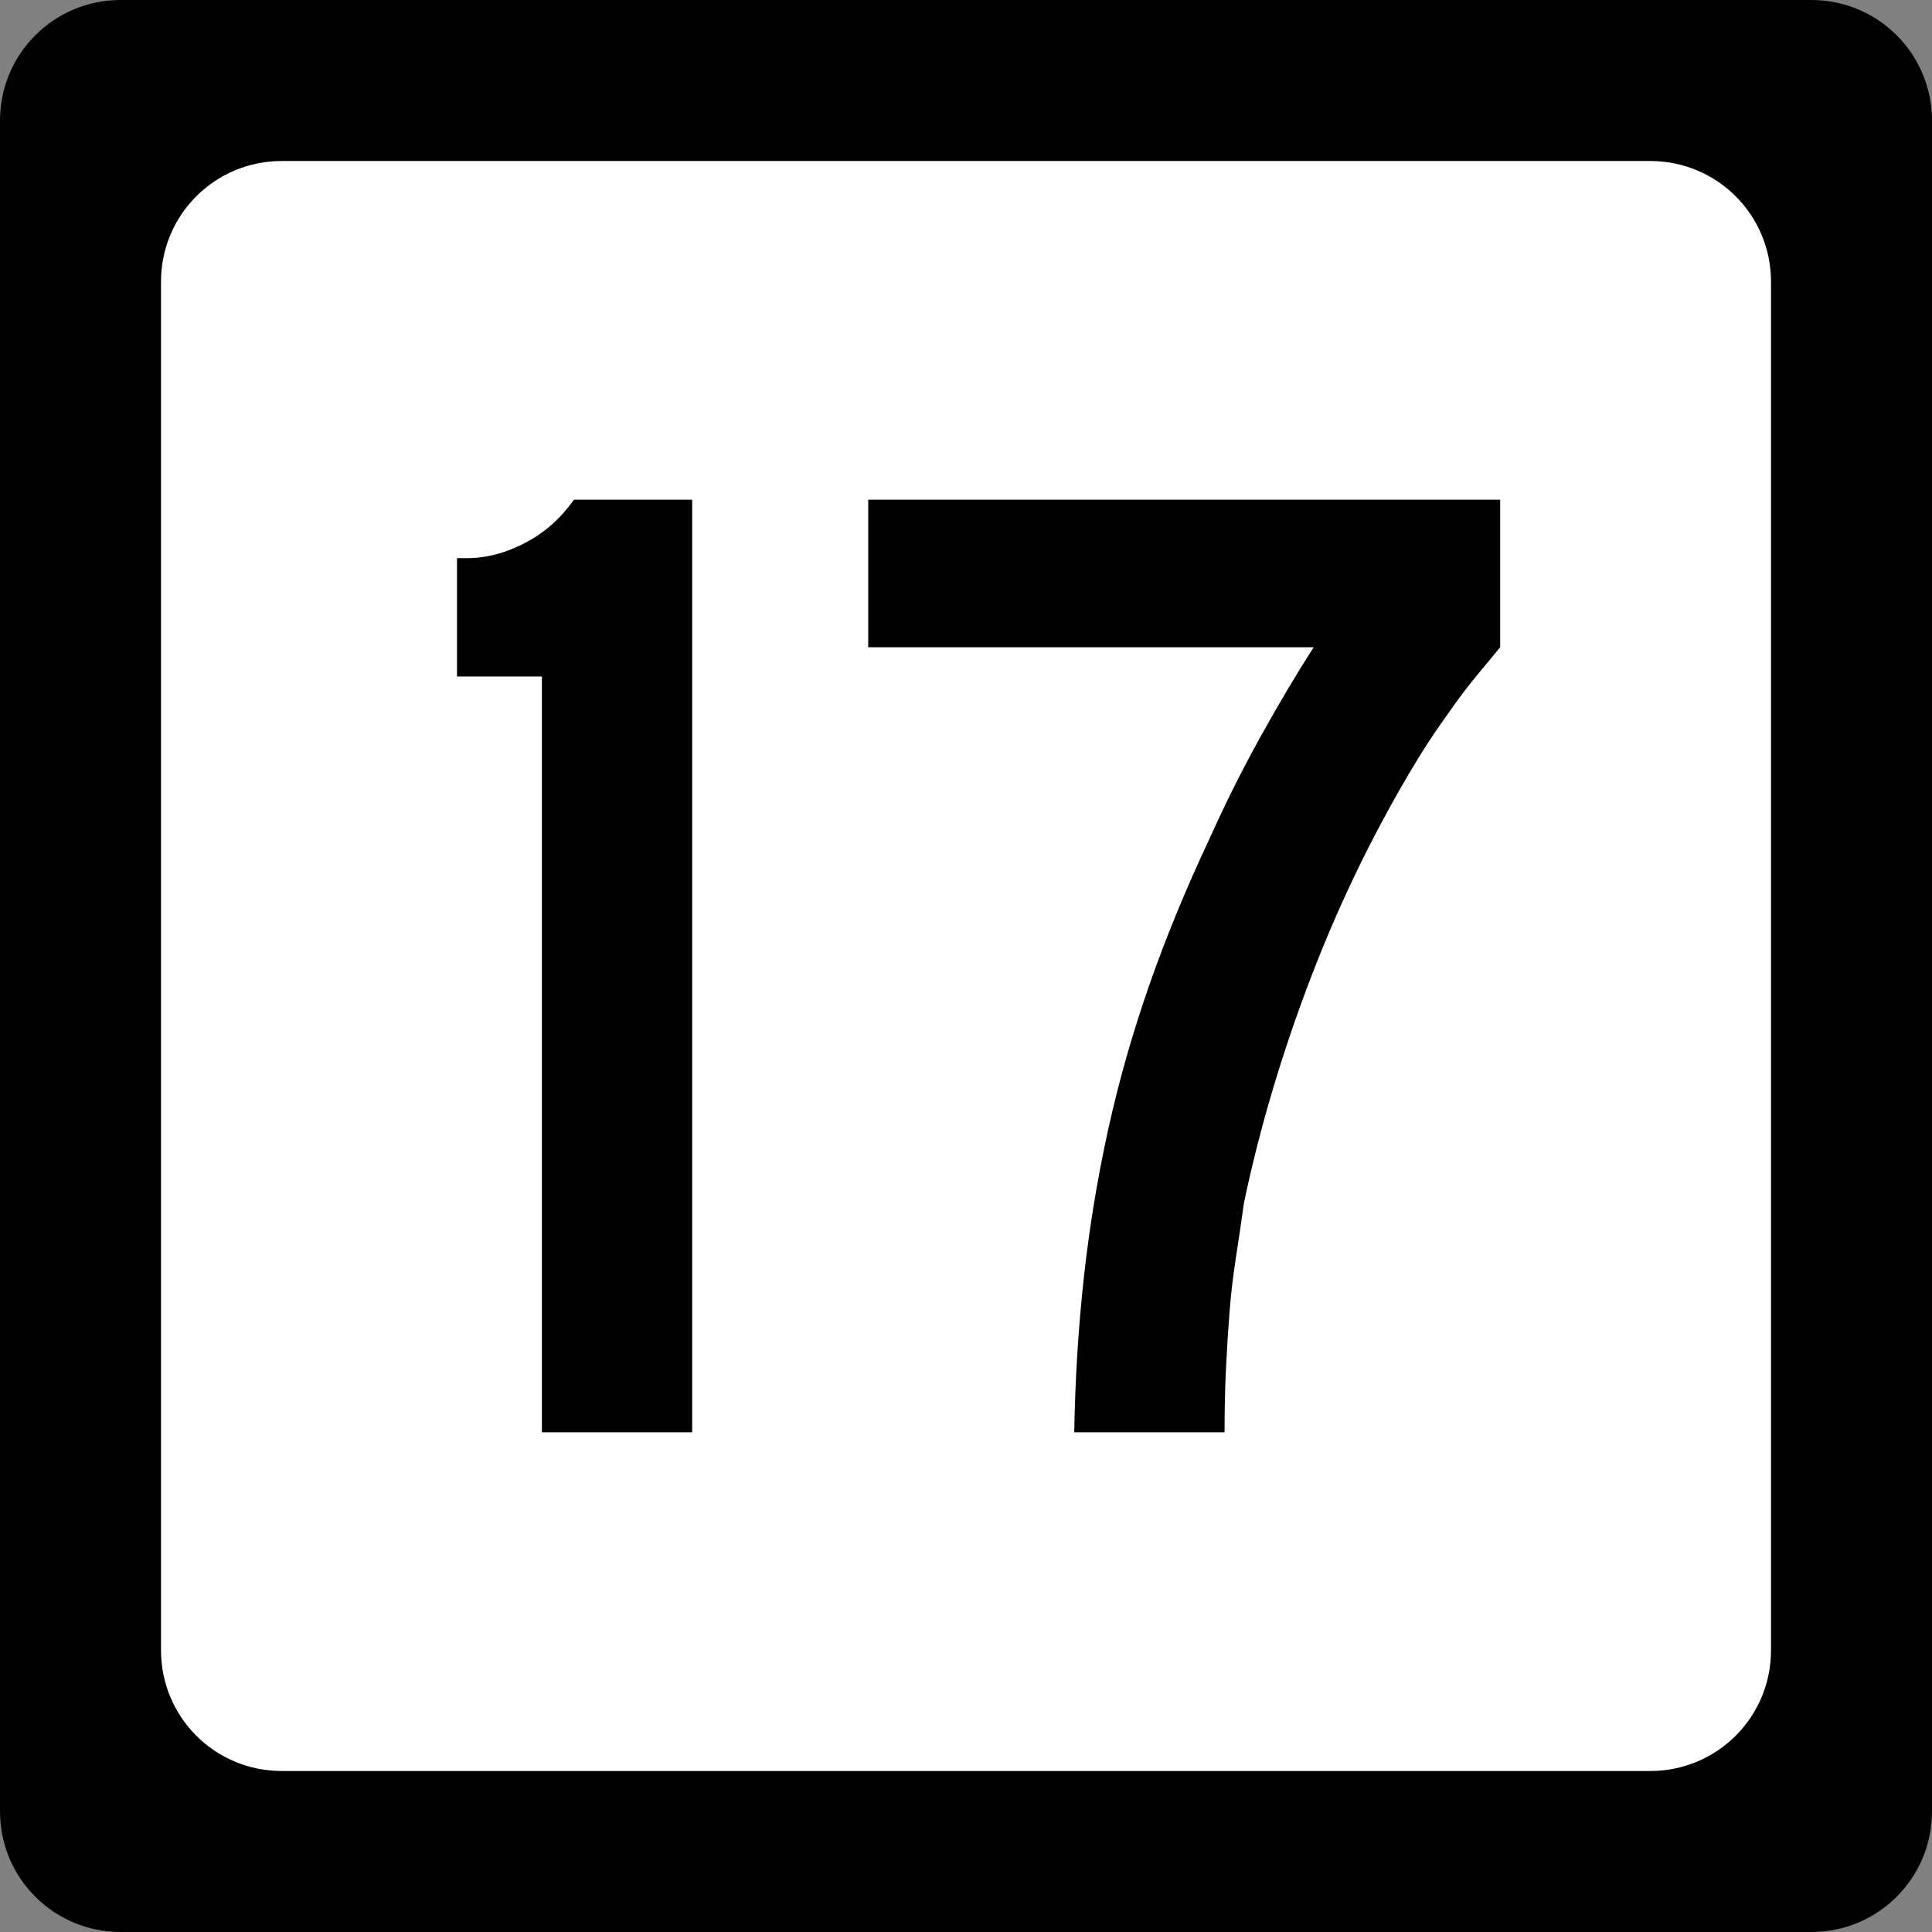
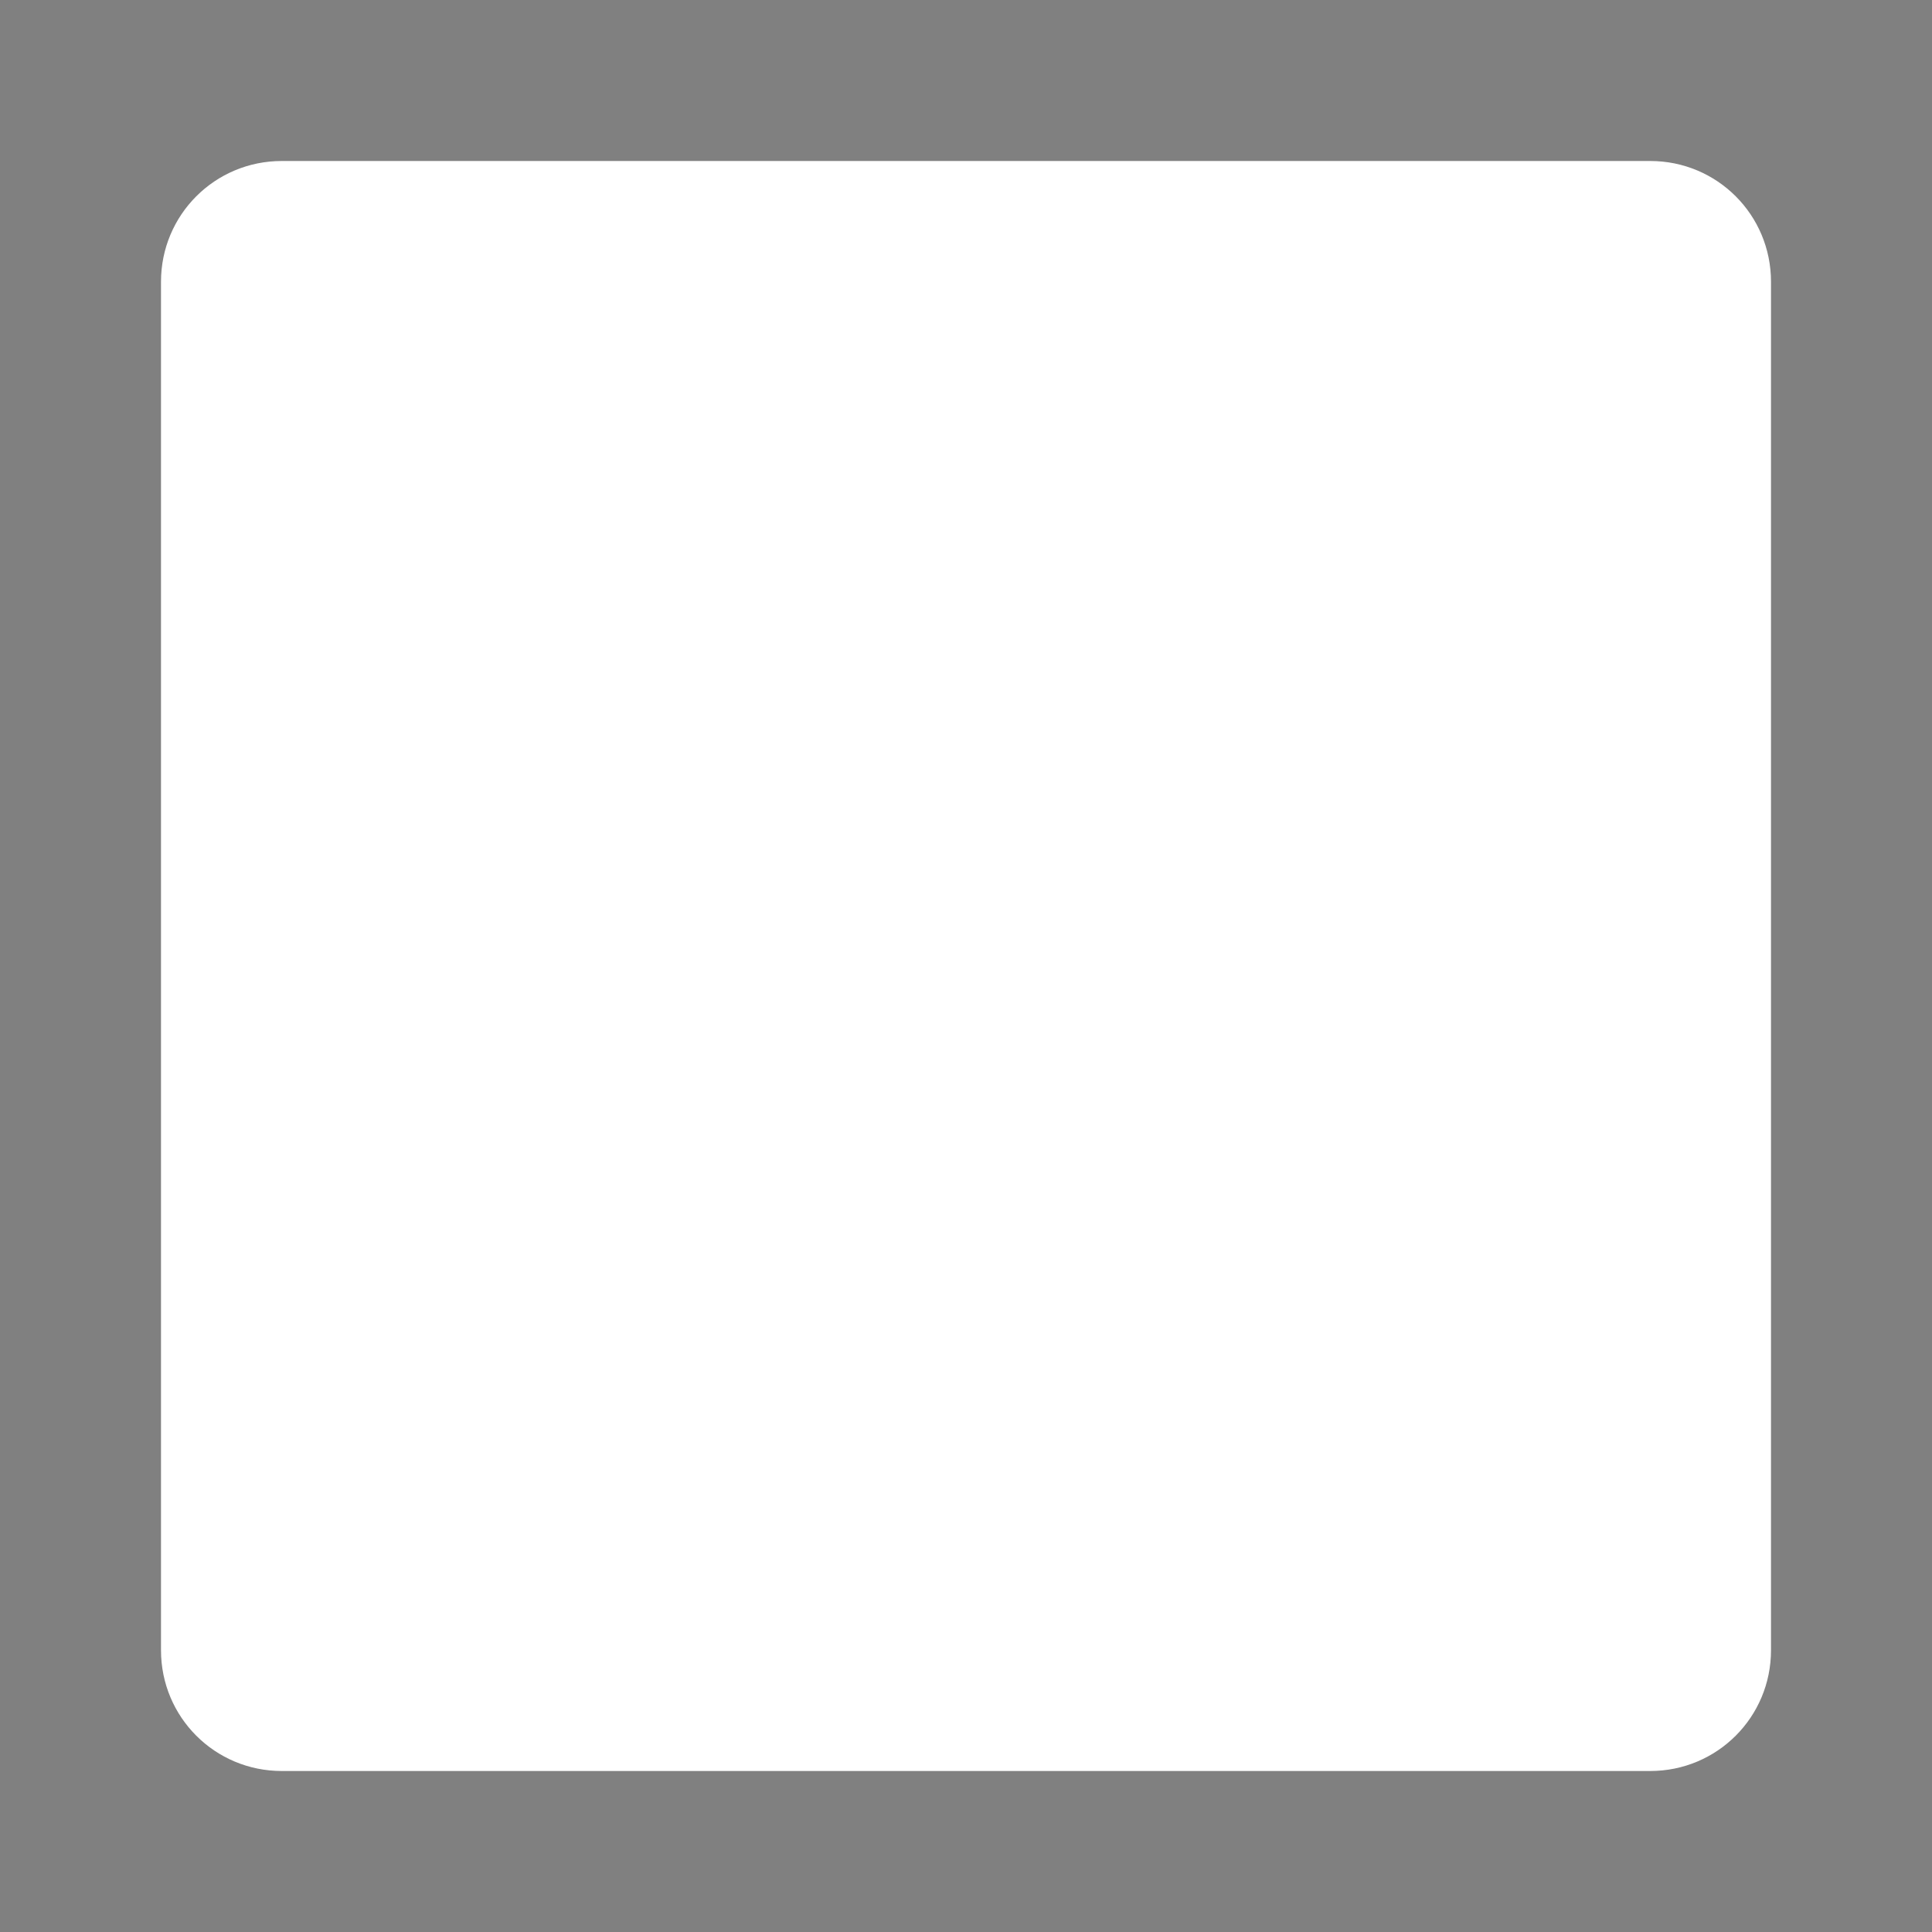
<svg xmlns="http://www.w3.org/2000/svg" version="1.0" width="600" height="600" id="svg2">
  <rect width="100%" height="100%" fill="#808080" stroke="none" />
  <defs id="defs4" />
  <g id="layer1">
    <g id="g1876">
-       <path d="M 37.5,0 L 562.5,0 C 583.275,0 600,16.725 600,37.5 L 600,562.5 C 600,583.275 583.275,600 562.5,600 L 37.5,600 C 16.725,600 0,583.275 0,562.5 L 0,37.5 C 0,16.725 16.725,0 37.5,0 z " style="fill:black;fill-opacity:1;stroke:none" id="rect5533" />
      <path d="M 87.5,50 L 512.5,50 C 533.275,50 550,66.725 550,87.5 L 550,512.5 C 550,533.275 533.275,550 512.5,550 L 87.5,550 C 66.725,550 50,533.275 50,512.5 L 50,87.5 C 50,66.725 66.725,50 87.5,50 z " style="fill:white;fill-opacity:1;stroke:none" id="rect5535" />
-       <path d="M 168.291,444.816 L 168.291,210.09 L 141.92,210.09 L 141.92,173.35 L 144.941,173.35 C 150.991,173.35 157.042,171.765 163.093,168.594 C 169.144,165.424 174.187,160.954 178.224,155.185 L 214.964,155.185 L 214.964,444.816 L 168.291,444.816 z M 465.89,201.014 C 463.295,204.18 460.916,207.06 458.753,209.655 C 456.589,212.249 454.571,214.844 452.698,217.438 C 450.824,220.032 448.881,222.77 446.867,225.65 C 444.853,228.53 442.689,231.844 440.377,235.59 C 427.413,256.917 416.393,279.397 407.317,303.028 C 398.241,326.659 391.249,350.145 386.342,373.487 C 385.48,379.537 384.618,385.373 383.756,390.992 C 382.894,396.612 382.246,402.232 381.81,407.852 C 381.375,413.472 381.014,419.237 380.729,425.147 C 380.443,431.057 380.3,437.613 380.3,444.816 L 333.613,444.816 C 333.903,428.097 334.913,411.959 336.641,396.401 C 338.369,380.843 340.889,365.571 344.2,350.585 C 347.511,335.599 351.761,320.685 356.95,305.844 C 362.139,291.003 368.335,275.945 375.538,260.668 C 380.436,249.719 385.768,239.055 391.533,228.677 C 397.298,218.3 402.775,209.079 407.964,201.014 L 269.632,201.014 L 269.632,155.185 L 465.89,155.185 L 465.89,201.014 L 465.89,201.014 z " style="font-size:432.277px;font-style:normal;font-weight:normal;text-align:center;text-anchor:middle;fill:black;fill-opacity:1;stroke:none;stroke-width:1px;stroke-linecap:butt;stroke-linejoin:miter;stroke-opacity:1;font-family:Roadgeek 2005 Series C" id="text1873" />
    </g>
  </g>
</svg>